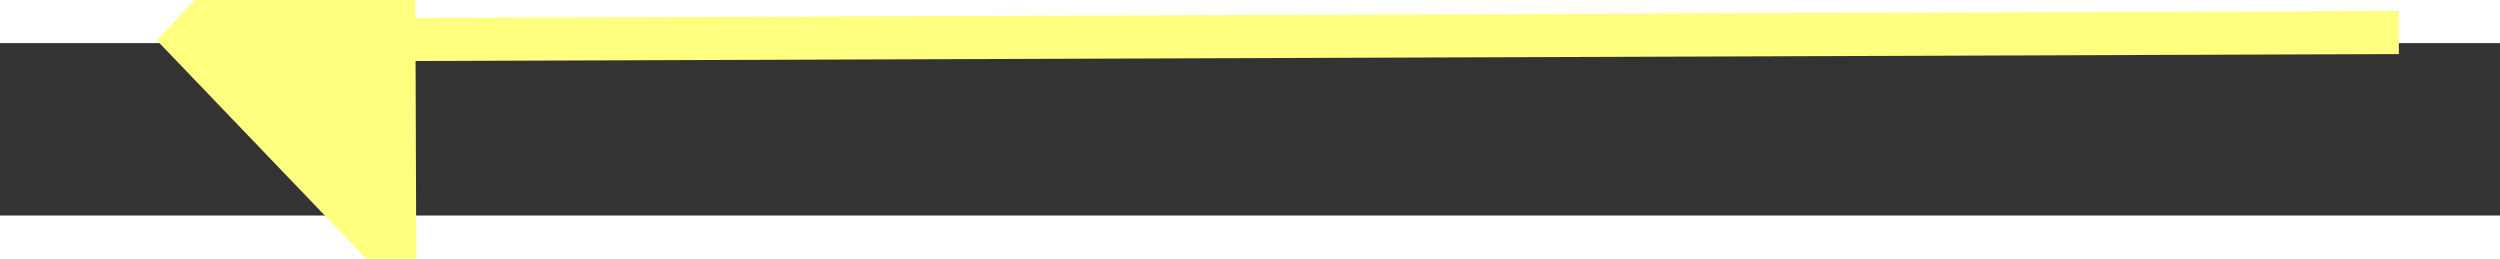
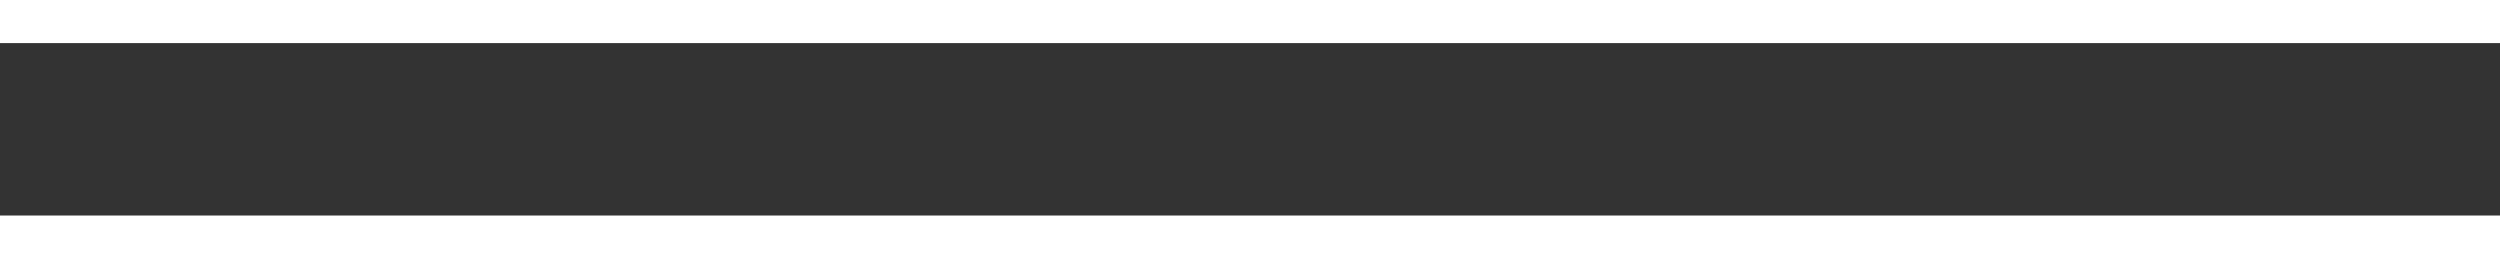
<svg xmlns="http://www.w3.org/2000/svg" version="1.1" width="58px" height="6px" preserveAspectRatio="xMinYMid meet" viewBox="950 2539  58 4">
  <rect x="950" y="2539" width="58" height="4" fill="#333333" stroke="none" />
  <g transform="matrix(-0.946 -0.326 0.326 -0.946 1077.394 5262.294 )">
-     <path d="M 959 2534.2  L 953 2540.5  L 959 2546.8  L 959 2534.2  Z " fill-rule="nonzero" fill="#ffff80" stroke="none" transform="matrix(-0.944 0.329 -0.329 -0.944 2739.148 4617.628 )" />
-     <path d="M 958 2540.5  L 1005 2540.5  " stroke-width="1" stroke="#ffff80" fill="none" transform="matrix(-0.944 0.329 -0.329 -0.944 2739.148 4617.628 )" />
+     <path d="M 959 2534.2  L 953 2540.5  L 959 2534.2  Z " fill-rule="nonzero" fill="#ffff80" stroke="none" transform="matrix(-0.944 0.329 -0.329 -0.944 2739.148 4617.628 )" />
  </g>
</svg>